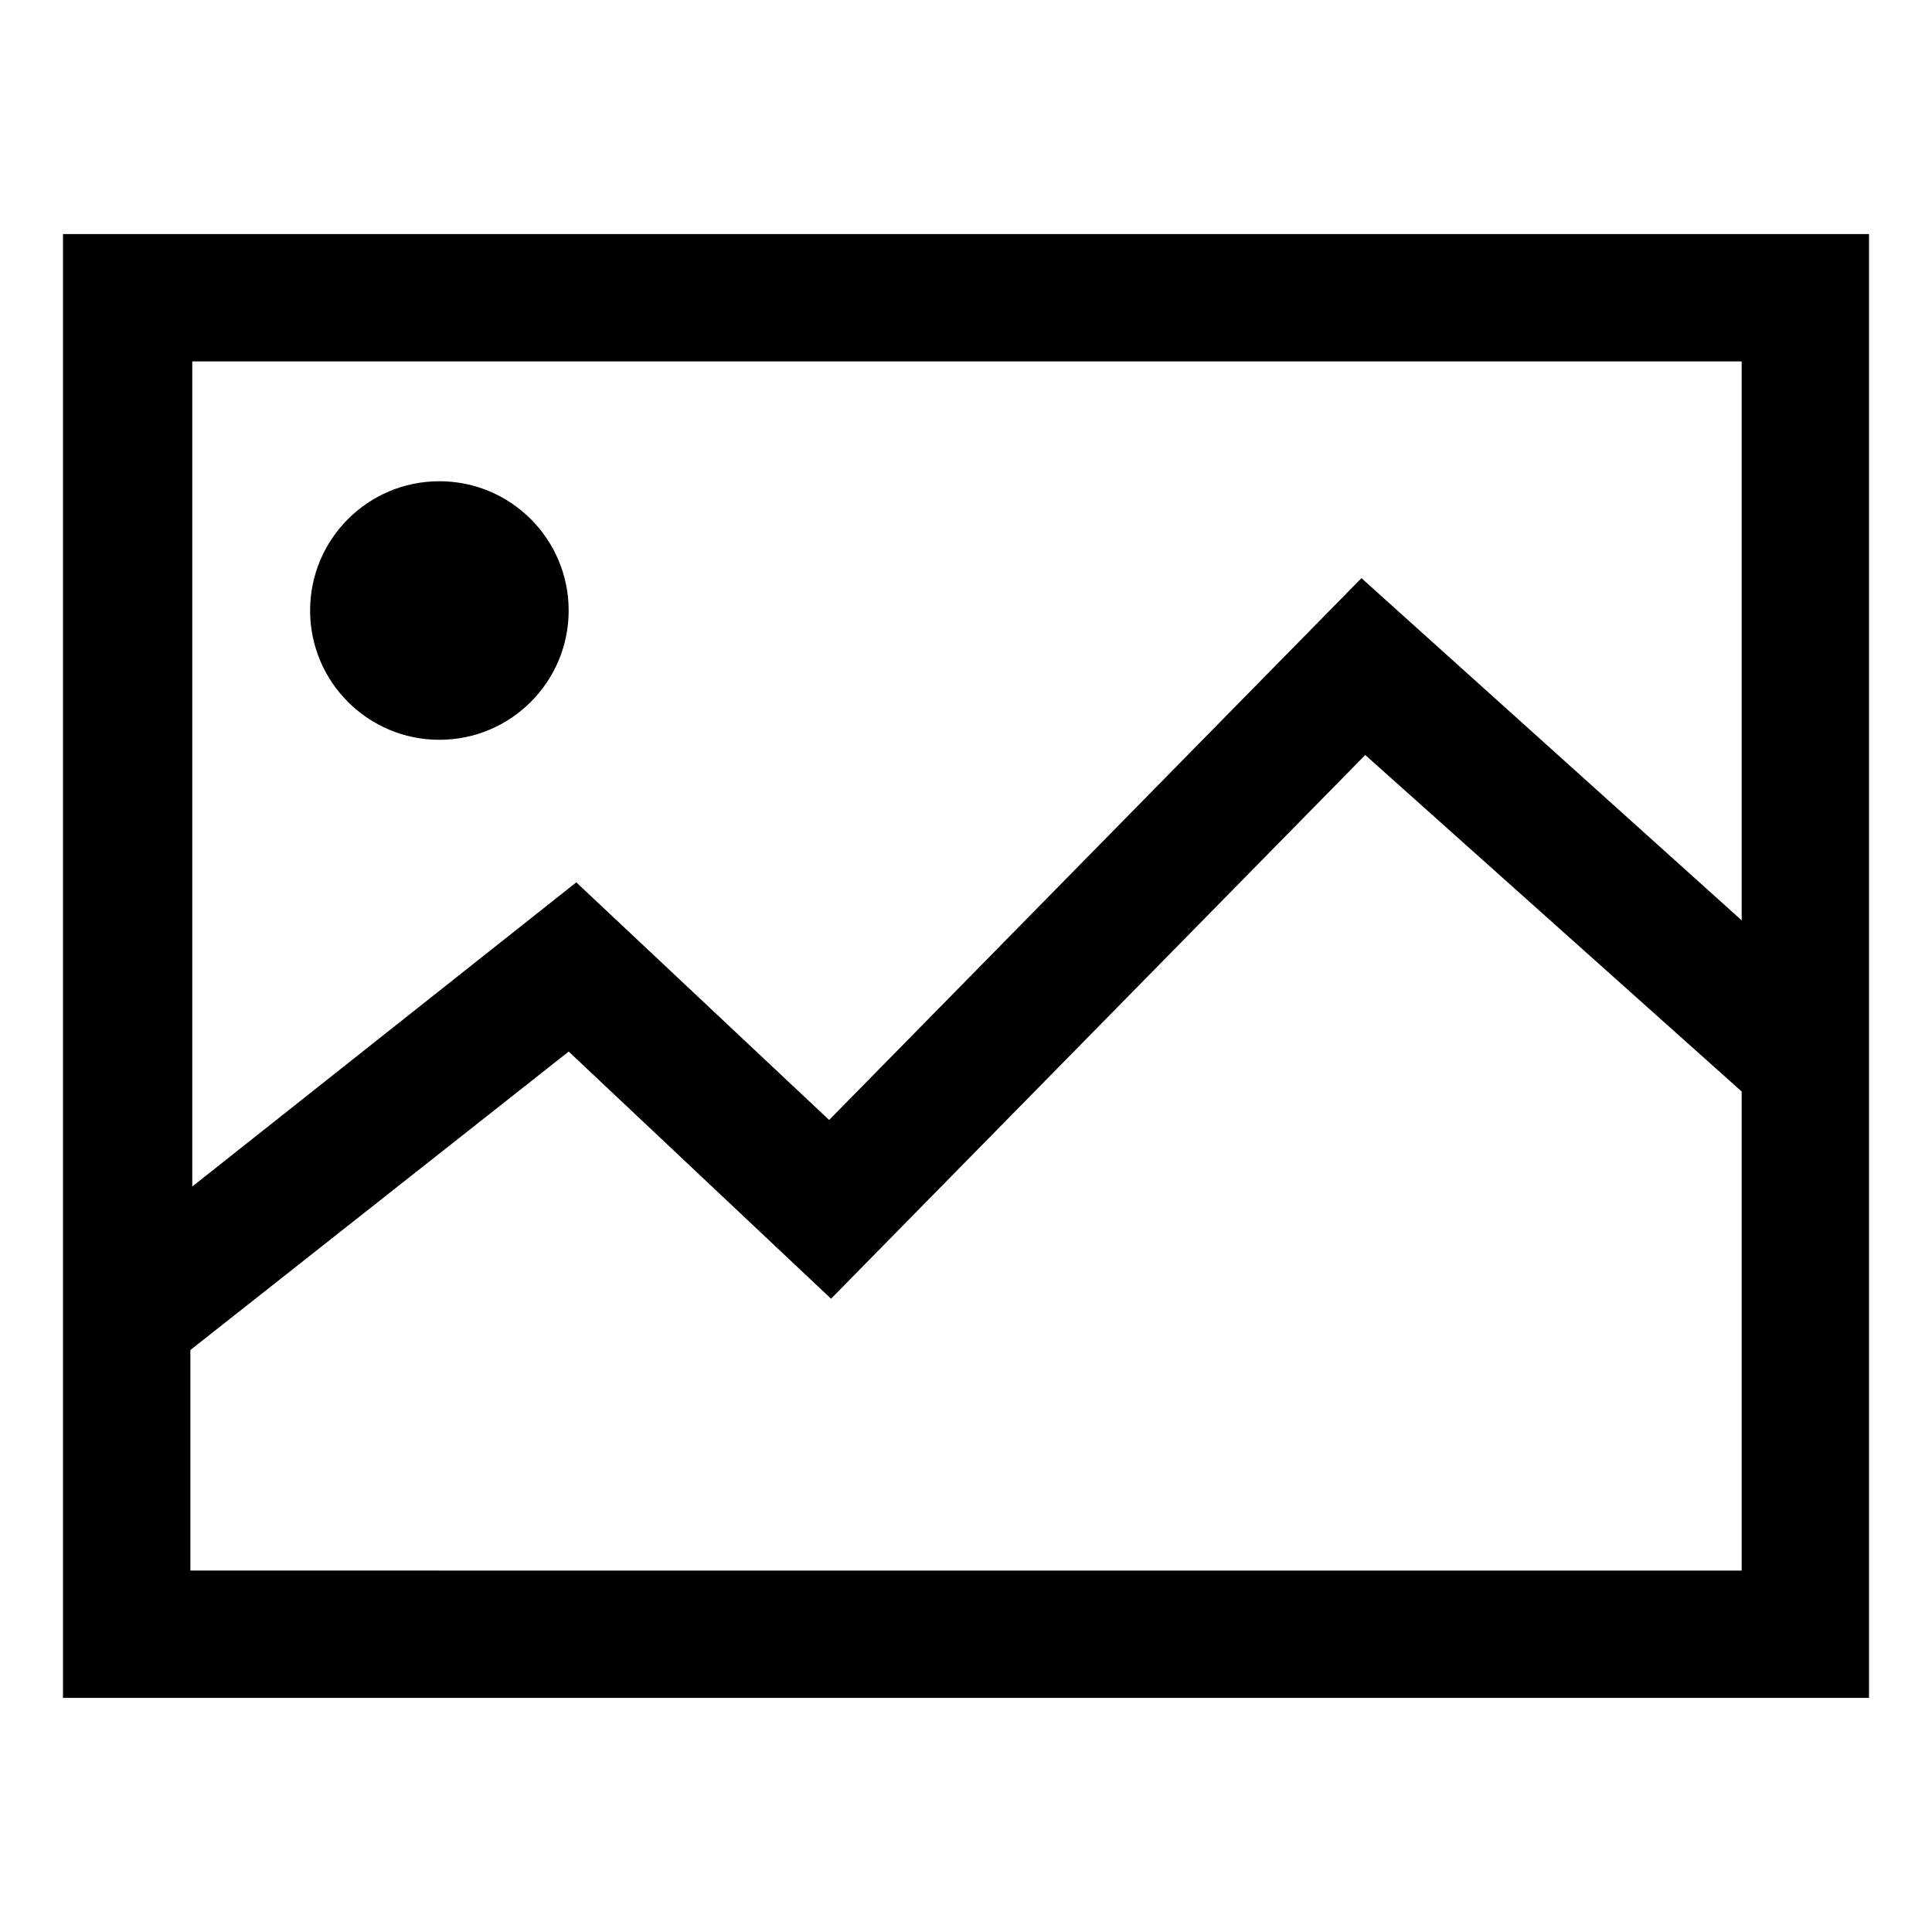
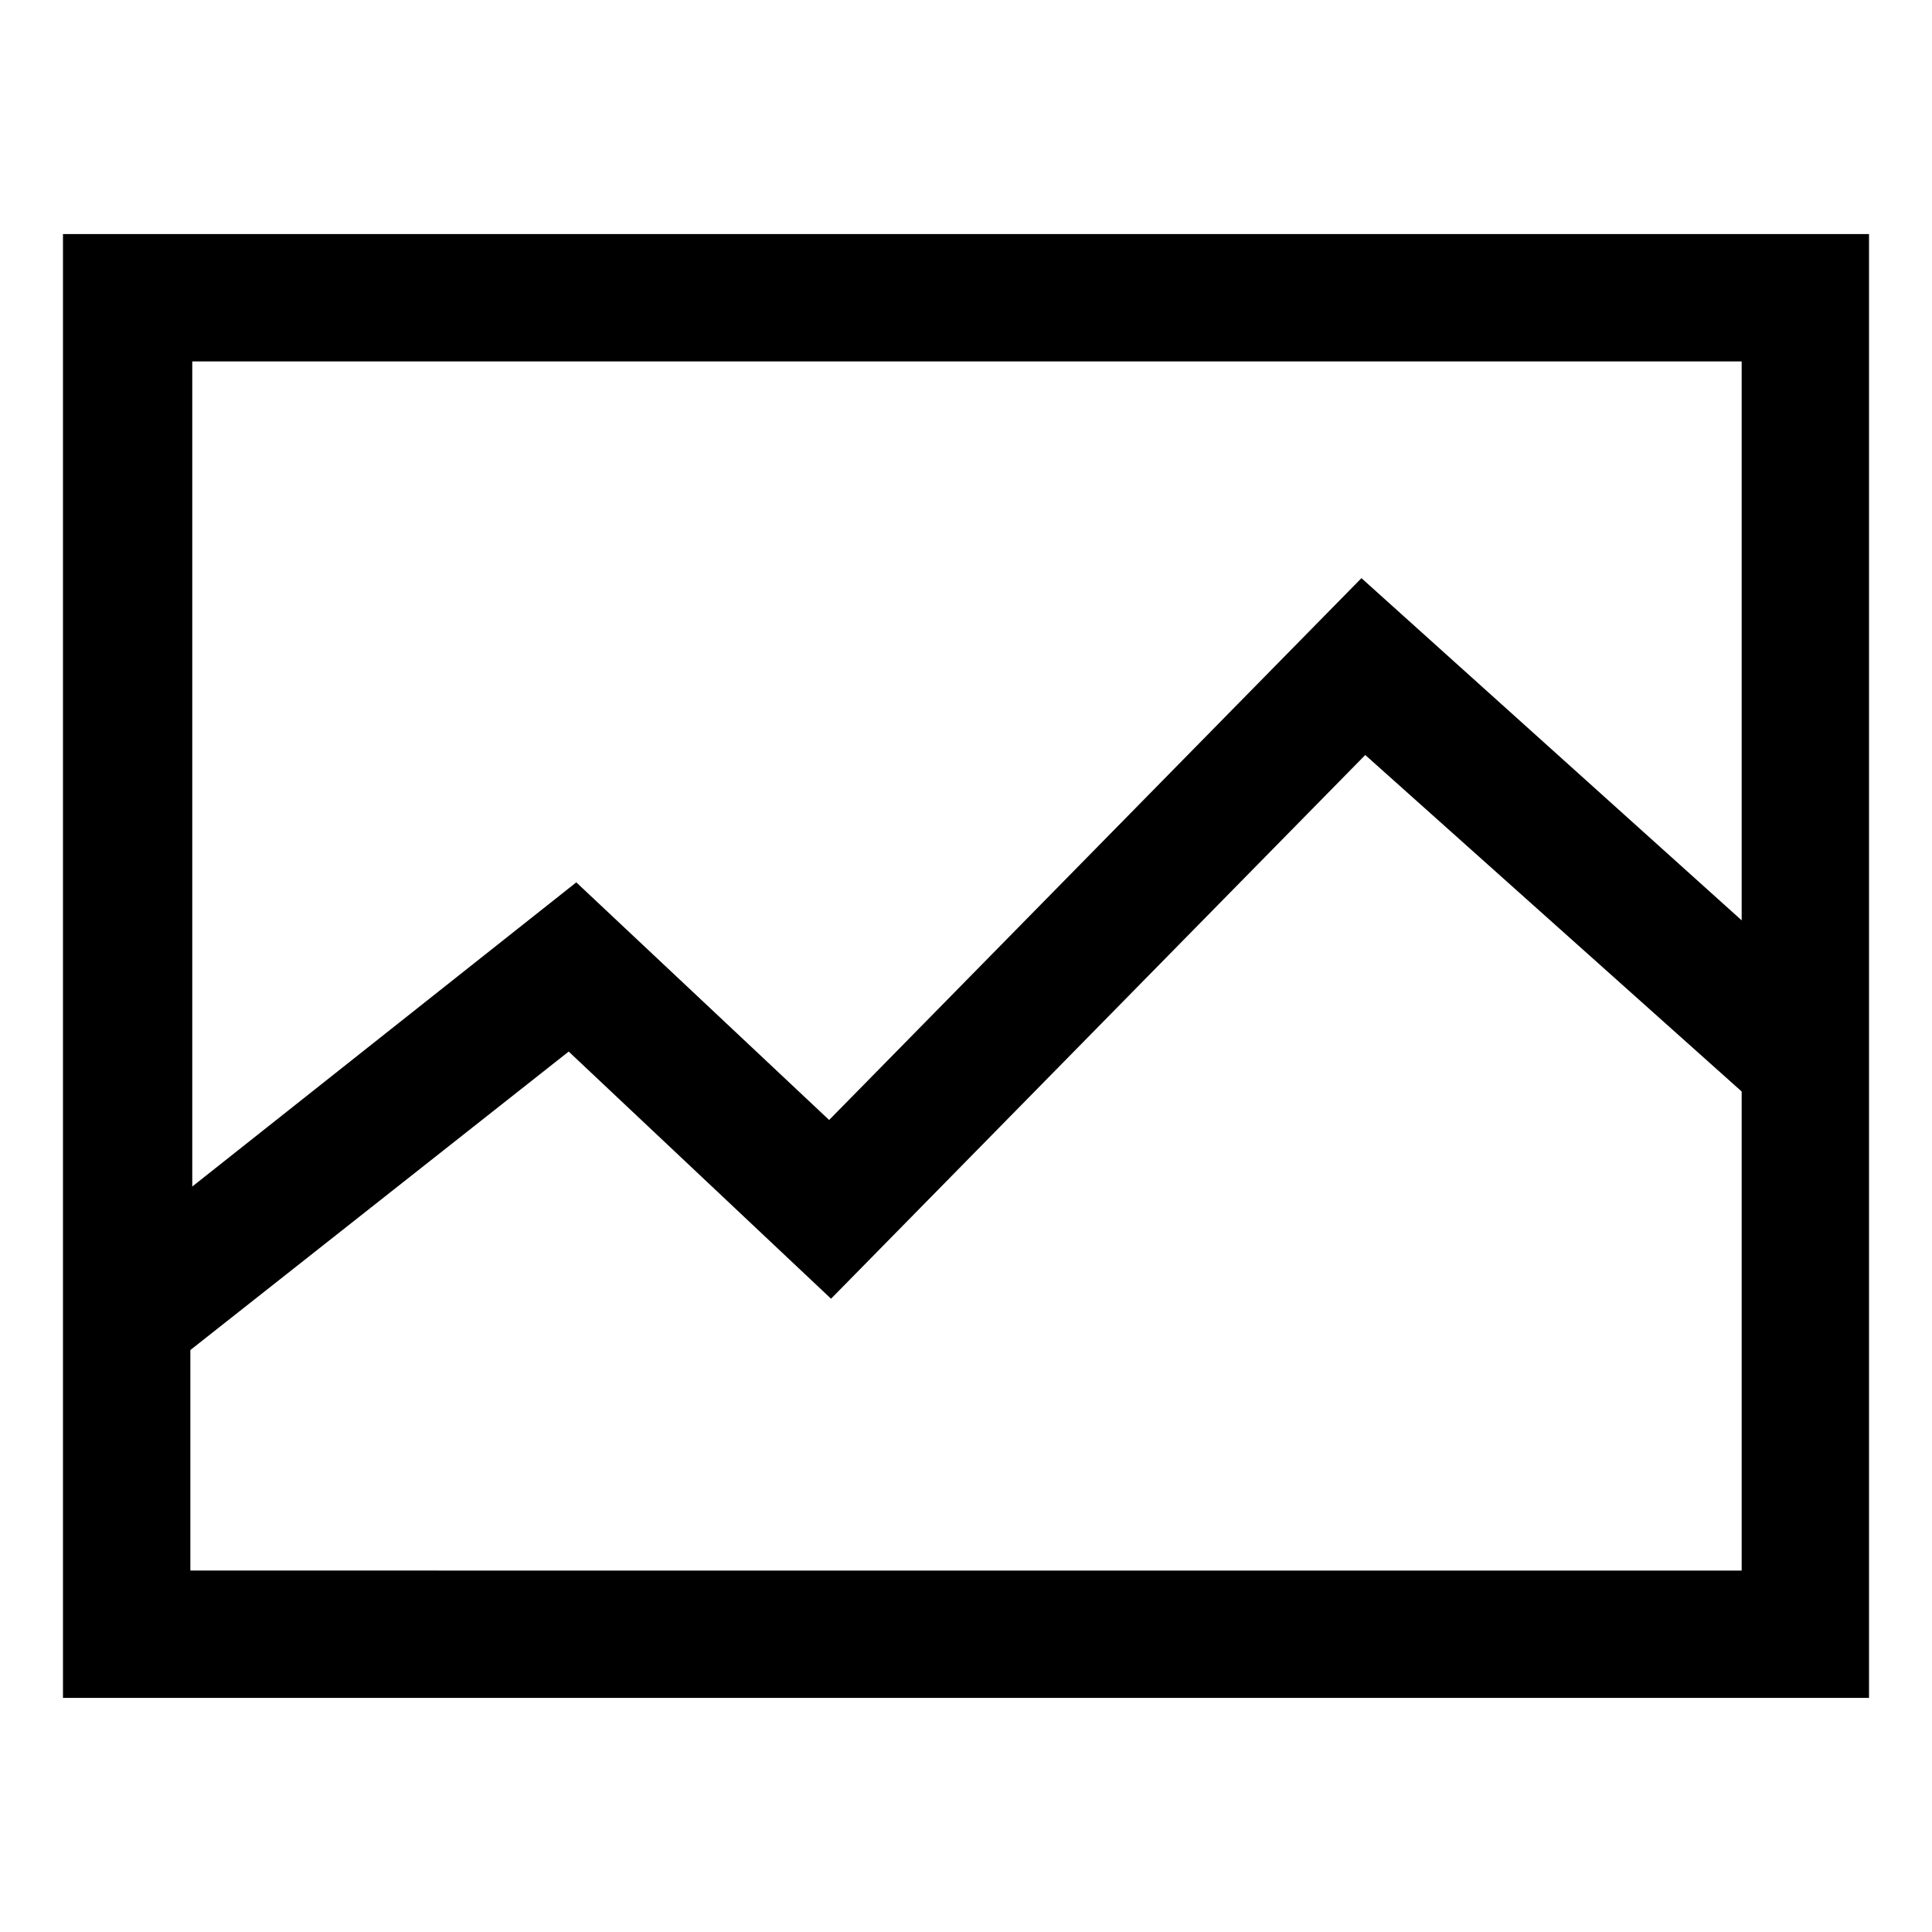
<svg xmlns="http://www.w3.org/2000/svg" fill="#000000" width="800px" height="800px" version="1.1" viewBox="144 144 512 512">
  <g>
    <path d="m160.69 206.03v387.93h478.62v-387.93zm444.87 33.754v148.12l-100.76-90.688-141.07 143.59-67.008-62.973-101.77 80.609v-218.66zm-411.11 320.43v-58.441l100.26-79.098 69.527 65.496 141.57-144.09 99.754 89.176v126.96z" />
-     <path d="m294.7 305.79c0 18.922-15.34 34.262-34.262 34.262-18.918 0-34.258-15.34-34.258-34.262 0-18.918 15.34-34.258 34.258-34.258 18.922 0 34.262 15.34 34.262 34.258" />
  </g>
</svg>